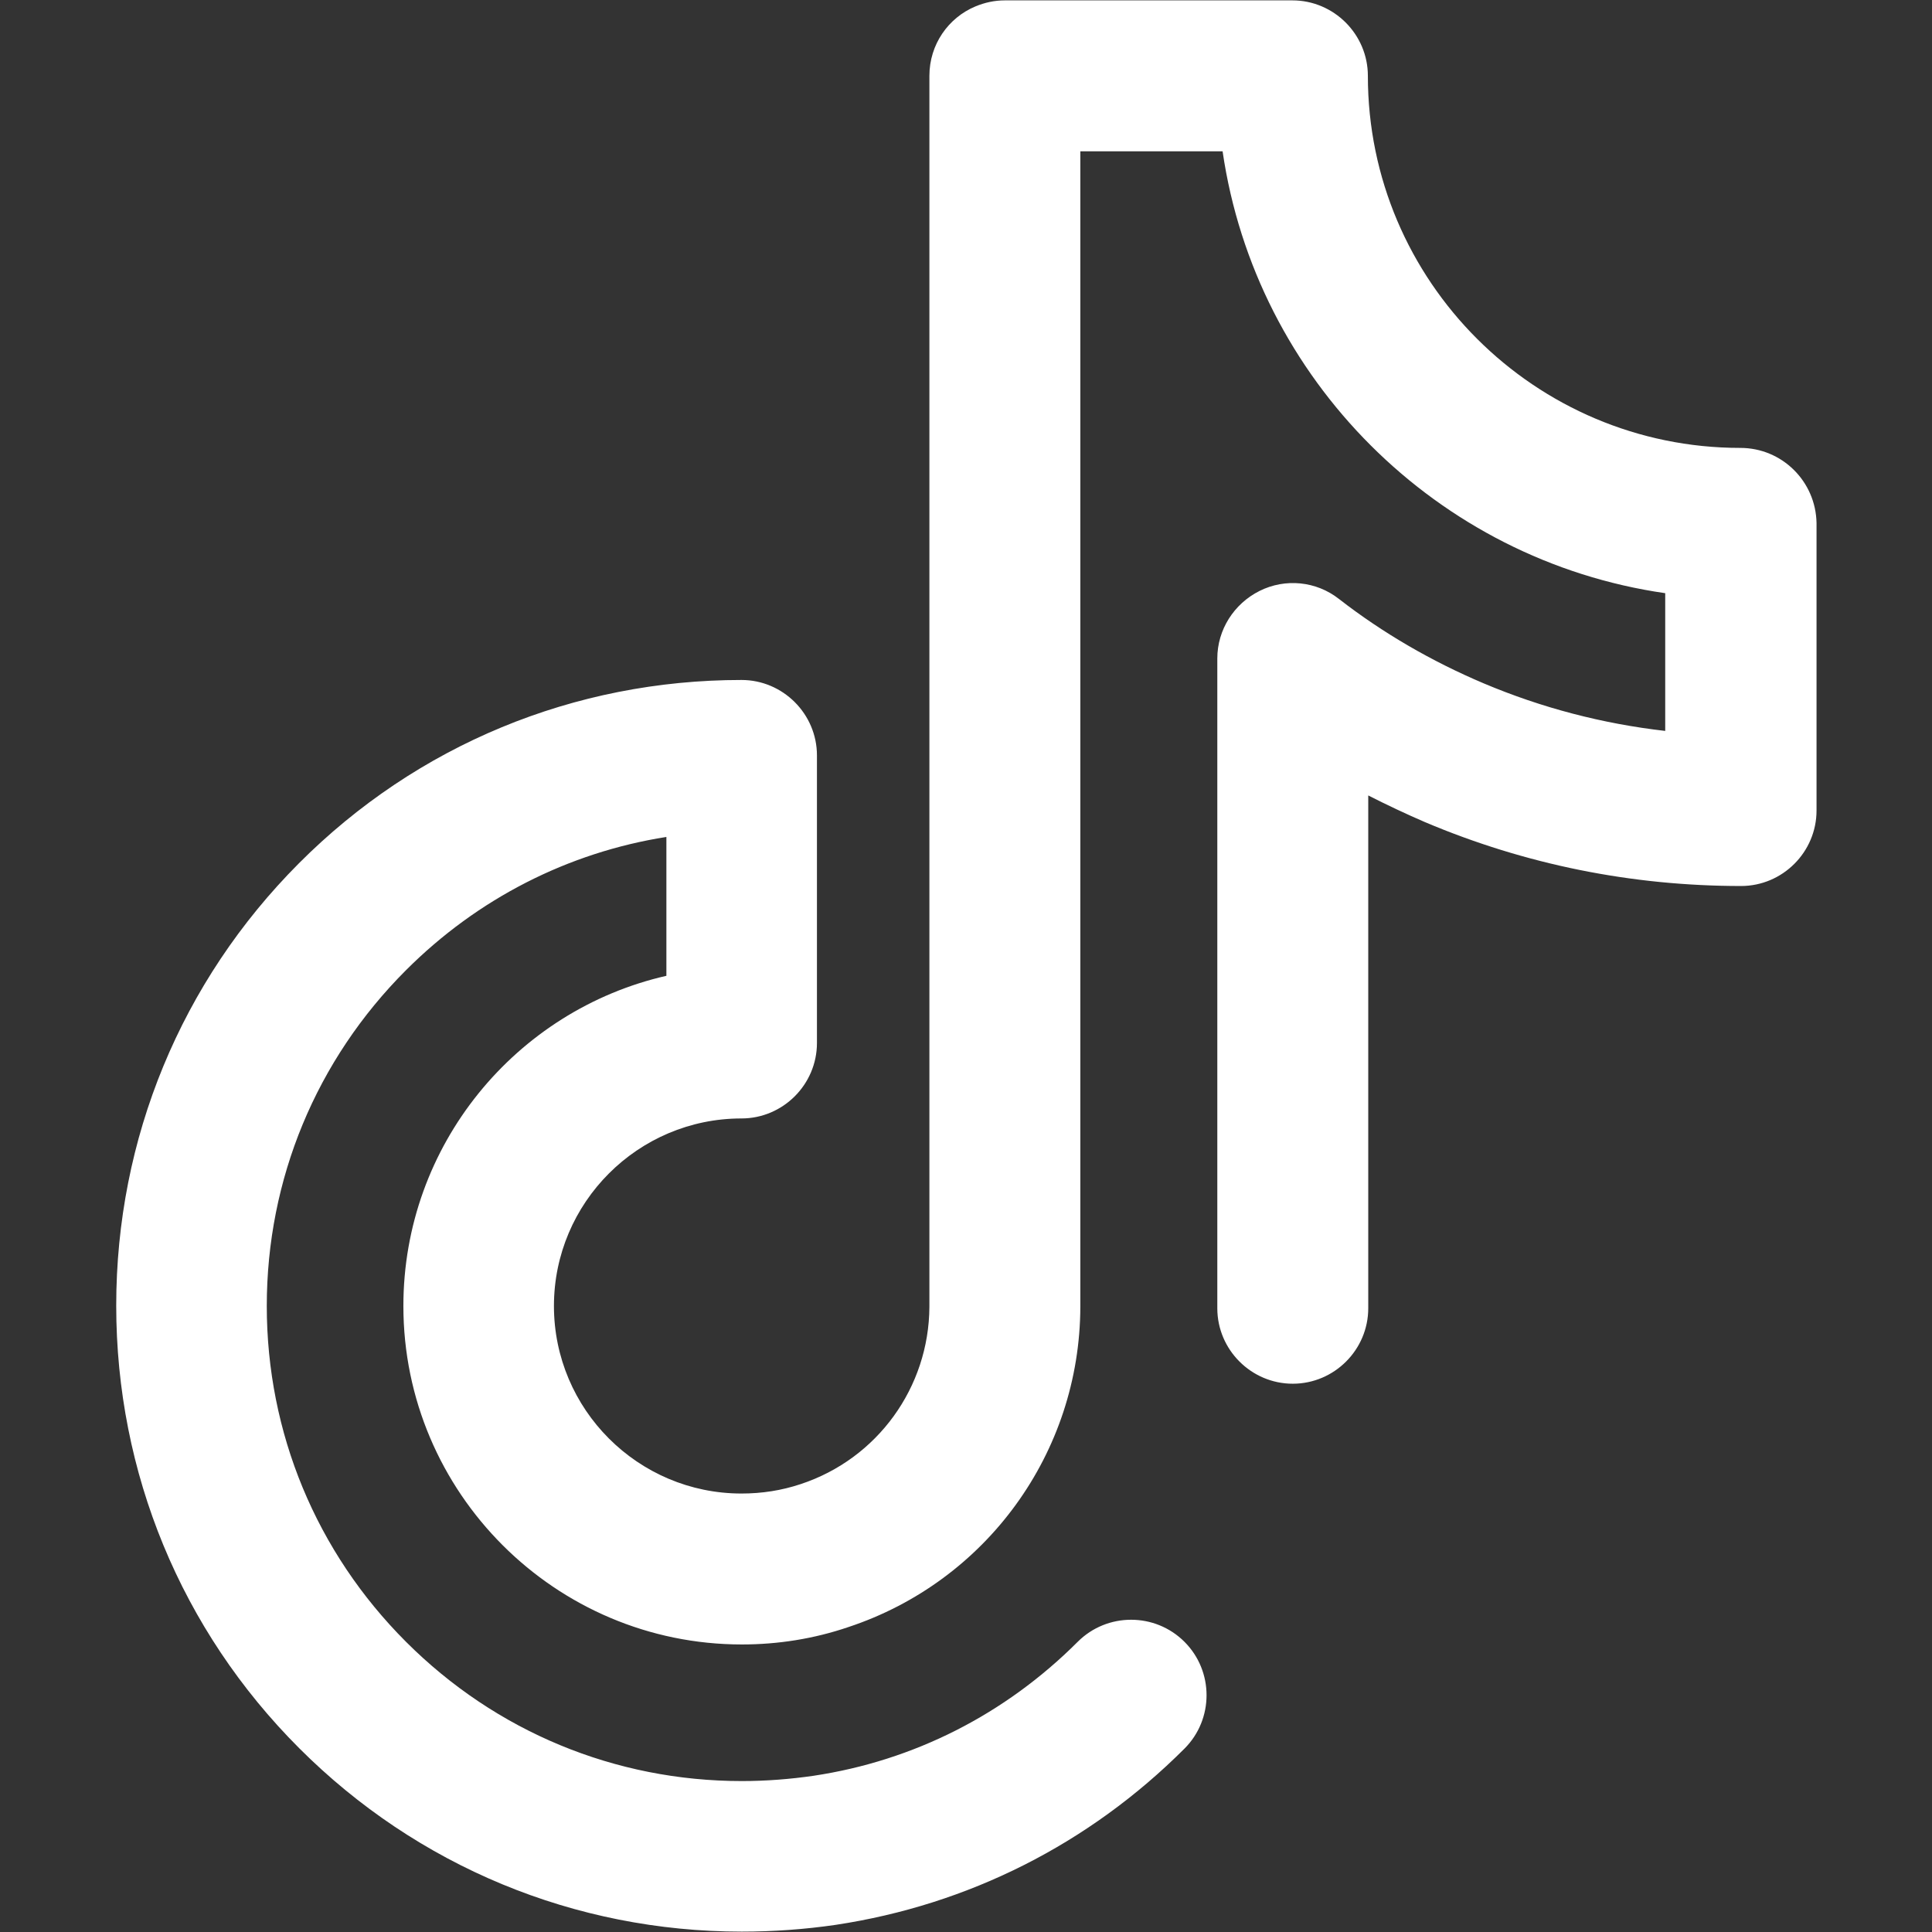
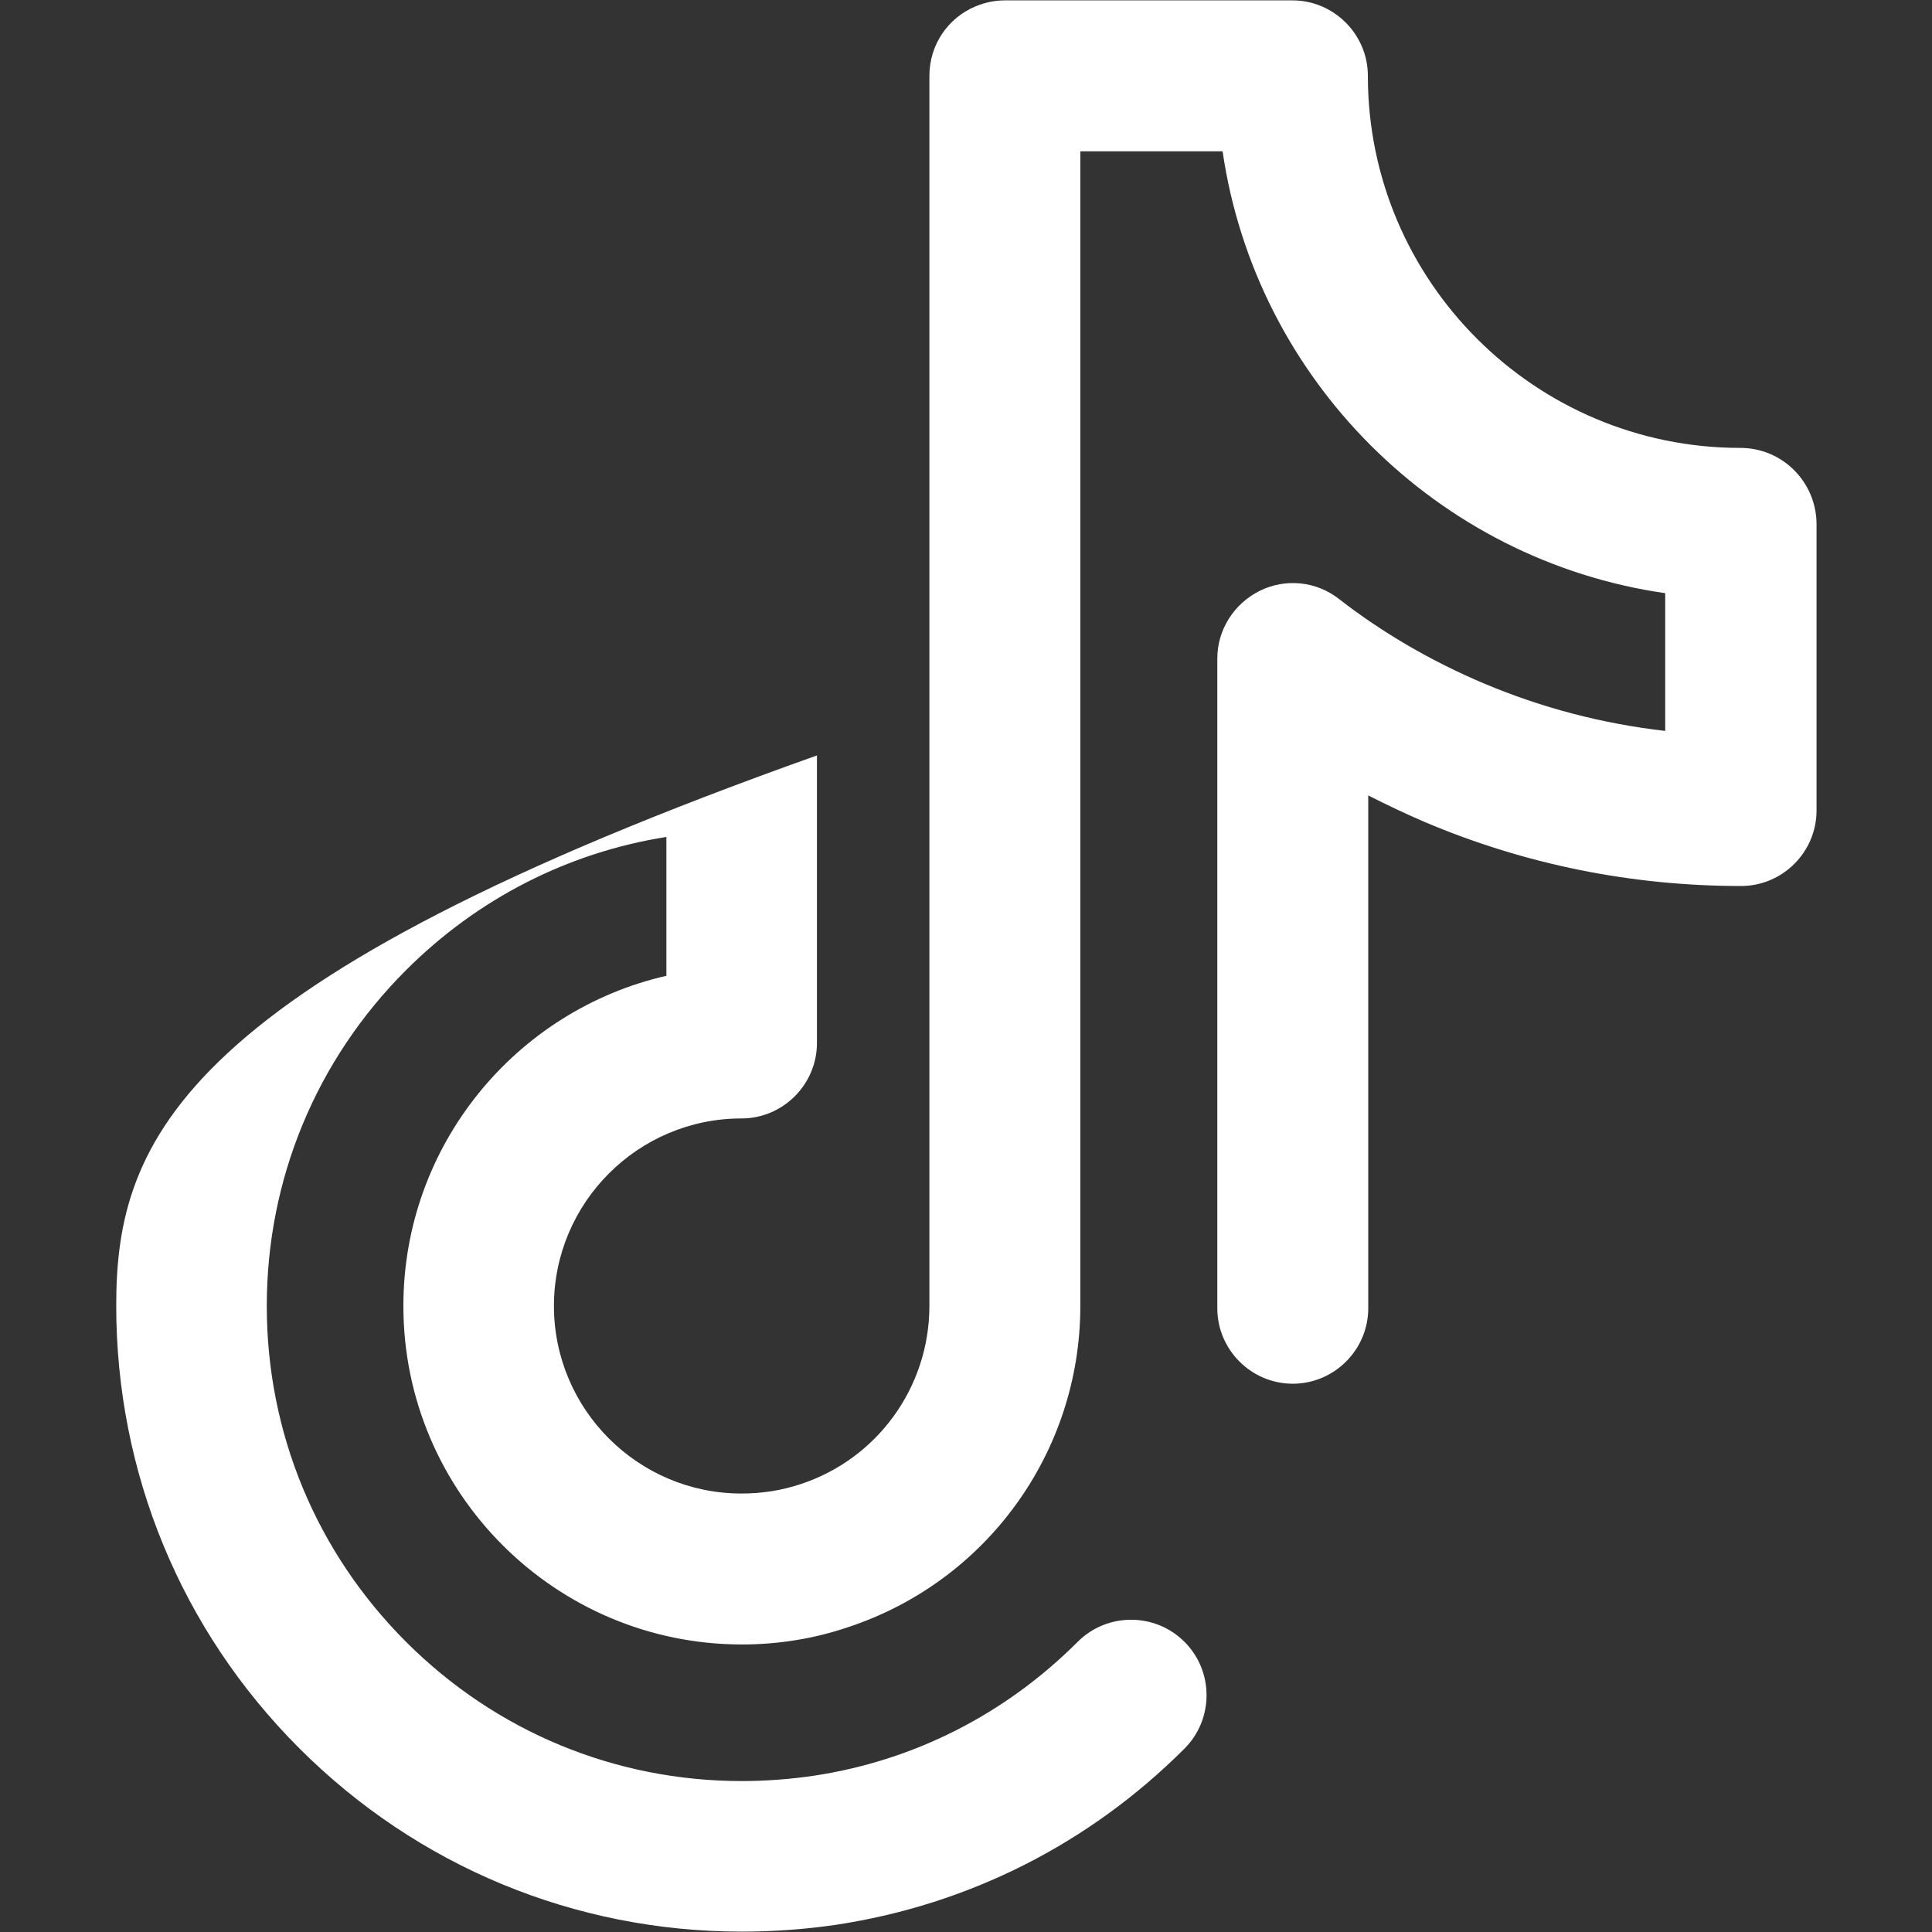
<svg xmlns="http://www.w3.org/2000/svg" version="1.1" width="512" height="512" x="0" y="0" viewBox="0 0 512 512" style="enable-background:new 0 0 512 512" xml:space="preserve" class="">
  <rect x="0" y="0" width="512" height="512" fill="#333333" stroke="none" />
  <g>
-     <path d="M461.2 118.7c-54.4 0-98.7-44.2-98.7-98.6 0-11-9-20-20-20h-76.2c-2.8 0-5.4.6-7.8 1.6-7.2 3-12.2 10.1-12.2 18.4v326.2c-.1 21.4-13.8 40.3-34.1 47-5.1 1.7-10.3 2.5-15.7 2.5-27.4 0-49.7-22.3-49.7-49.7s22.3-49.7 49.7-49.7c11 0 20-9 20-20v-76.2c0-11-9-20-20-20-44.3 0-86 17.2-117.3 48.6C48 260.1 30.8 301.7 30.8 346S48 432 79.3 463.3s73 48.6 117.3 48.6c8.3 0 16.7-.6 24.9-1.8 35.1-5.3 67.1-21.4 92.4-46.7 7.8-7.8 7.8-20.5 0-28.3s-20.5-7.8-28.3 0c-19.2 19.2-43.4 31.5-70 35.5-6.2.9-12.6 1.4-19 1.4-33.6 0-65.2-13.1-89-36.9s-36.9-55.4-36.9-89 13.1-65.2 36.9-89c19-19 43-31.2 69-35.3v36.8c-39.9 9.1-69.7 44.9-69.7 87.5 0 49.5 40.3 89.7 89.7 89.7 9.6 0 19.1-1.5 28.2-4.6 36.6-12.1 61.4-46.2 61.5-84.9V40.1H324c8.8 60.4 56.8 108.4 117.3 117.1v36.5c-16.6-1.9-32.7-6.1-48.1-12.6-13.7-5.8-26.7-13.3-38.4-22.4-6-4.7-14.2-5.5-21-2.1s-11.2 10.3-11.2 17.9v172.2c0 11 9 20 20 20s20-9 20-20V210.8c4.9 2.5 10 4.9 15.1 7.1 26.5 11.2 54.7 16.9 83.7 16.9 11 0 20-9 20-20v-76.2c-.2-11-9.1-19.9-20.2-19.9z" fill="#ffffff" opacity="1" data-original="#000000" class="" />
+     <path d="M461.2 118.7c-54.4 0-98.7-44.2-98.7-98.6 0-11-9-20-20-20h-76.2c-2.8 0-5.4.6-7.8 1.6-7.2 3-12.2 10.1-12.2 18.4v326.2c-.1 21.4-13.8 40.3-34.1 47-5.1 1.7-10.3 2.5-15.7 2.5-27.4 0-49.7-22.3-49.7-49.7s22.3-49.7 49.7-49.7c11 0 20-9 20-20v-76.2C48 260.1 30.8 301.7 30.8 346S48 432 79.3 463.3s73 48.6 117.3 48.6c8.3 0 16.7-.6 24.9-1.8 35.1-5.3 67.1-21.4 92.4-46.7 7.8-7.8 7.8-20.5 0-28.3s-20.5-7.8-28.3 0c-19.2 19.2-43.4 31.5-70 35.5-6.2.9-12.6 1.4-19 1.4-33.6 0-65.2-13.1-89-36.9s-36.9-55.4-36.9-89 13.1-65.2 36.9-89c19-19 43-31.2 69-35.3v36.8c-39.9 9.1-69.7 44.9-69.7 87.5 0 49.5 40.3 89.7 89.7 89.7 9.6 0 19.1-1.5 28.2-4.6 36.6-12.1 61.4-46.2 61.5-84.9V40.1H324c8.8 60.4 56.8 108.4 117.3 117.1v36.5c-16.6-1.9-32.7-6.1-48.1-12.6-13.7-5.8-26.7-13.3-38.4-22.4-6-4.7-14.2-5.5-21-2.1s-11.2 10.3-11.2 17.9v172.2c0 11 9 20 20 20s20-9 20-20V210.8c4.9 2.5 10 4.9 15.1 7.1 26.5 11.2 54.7 16.9 83.7 16.9 11 0 20-9 20-20v-76.2c-.2-11-9.1-19.9-20.2-19.9z" fill="#ffffff" opacity="1" data-original="#000000" class="" />
  </g>
</svg>